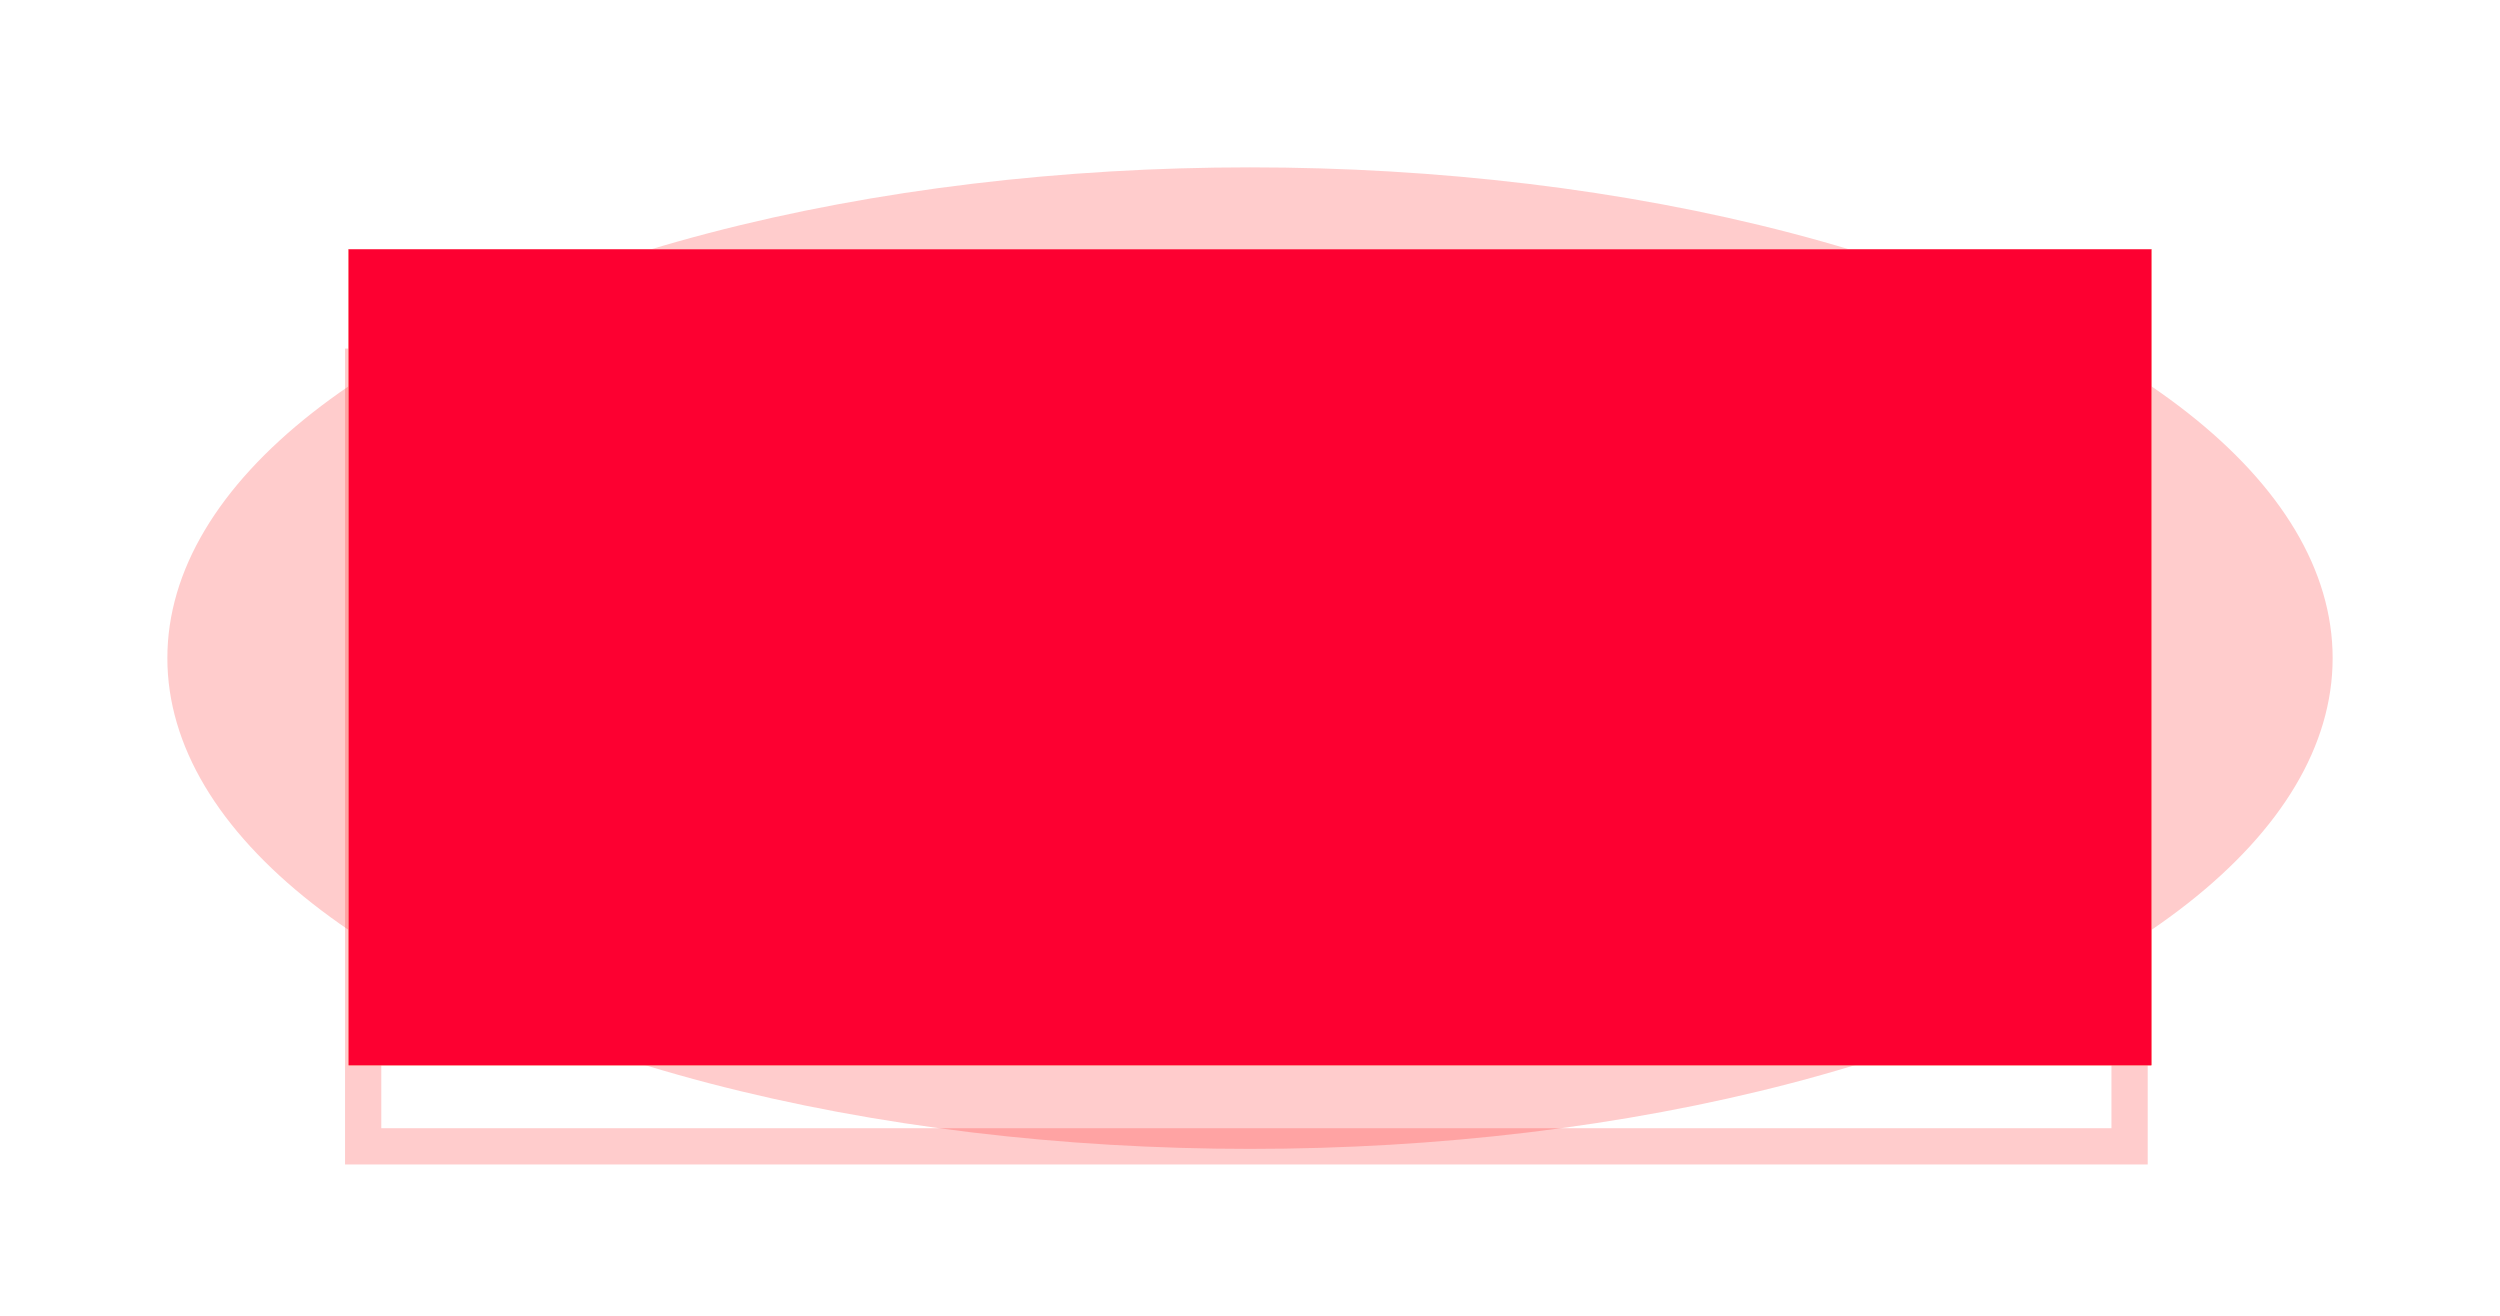
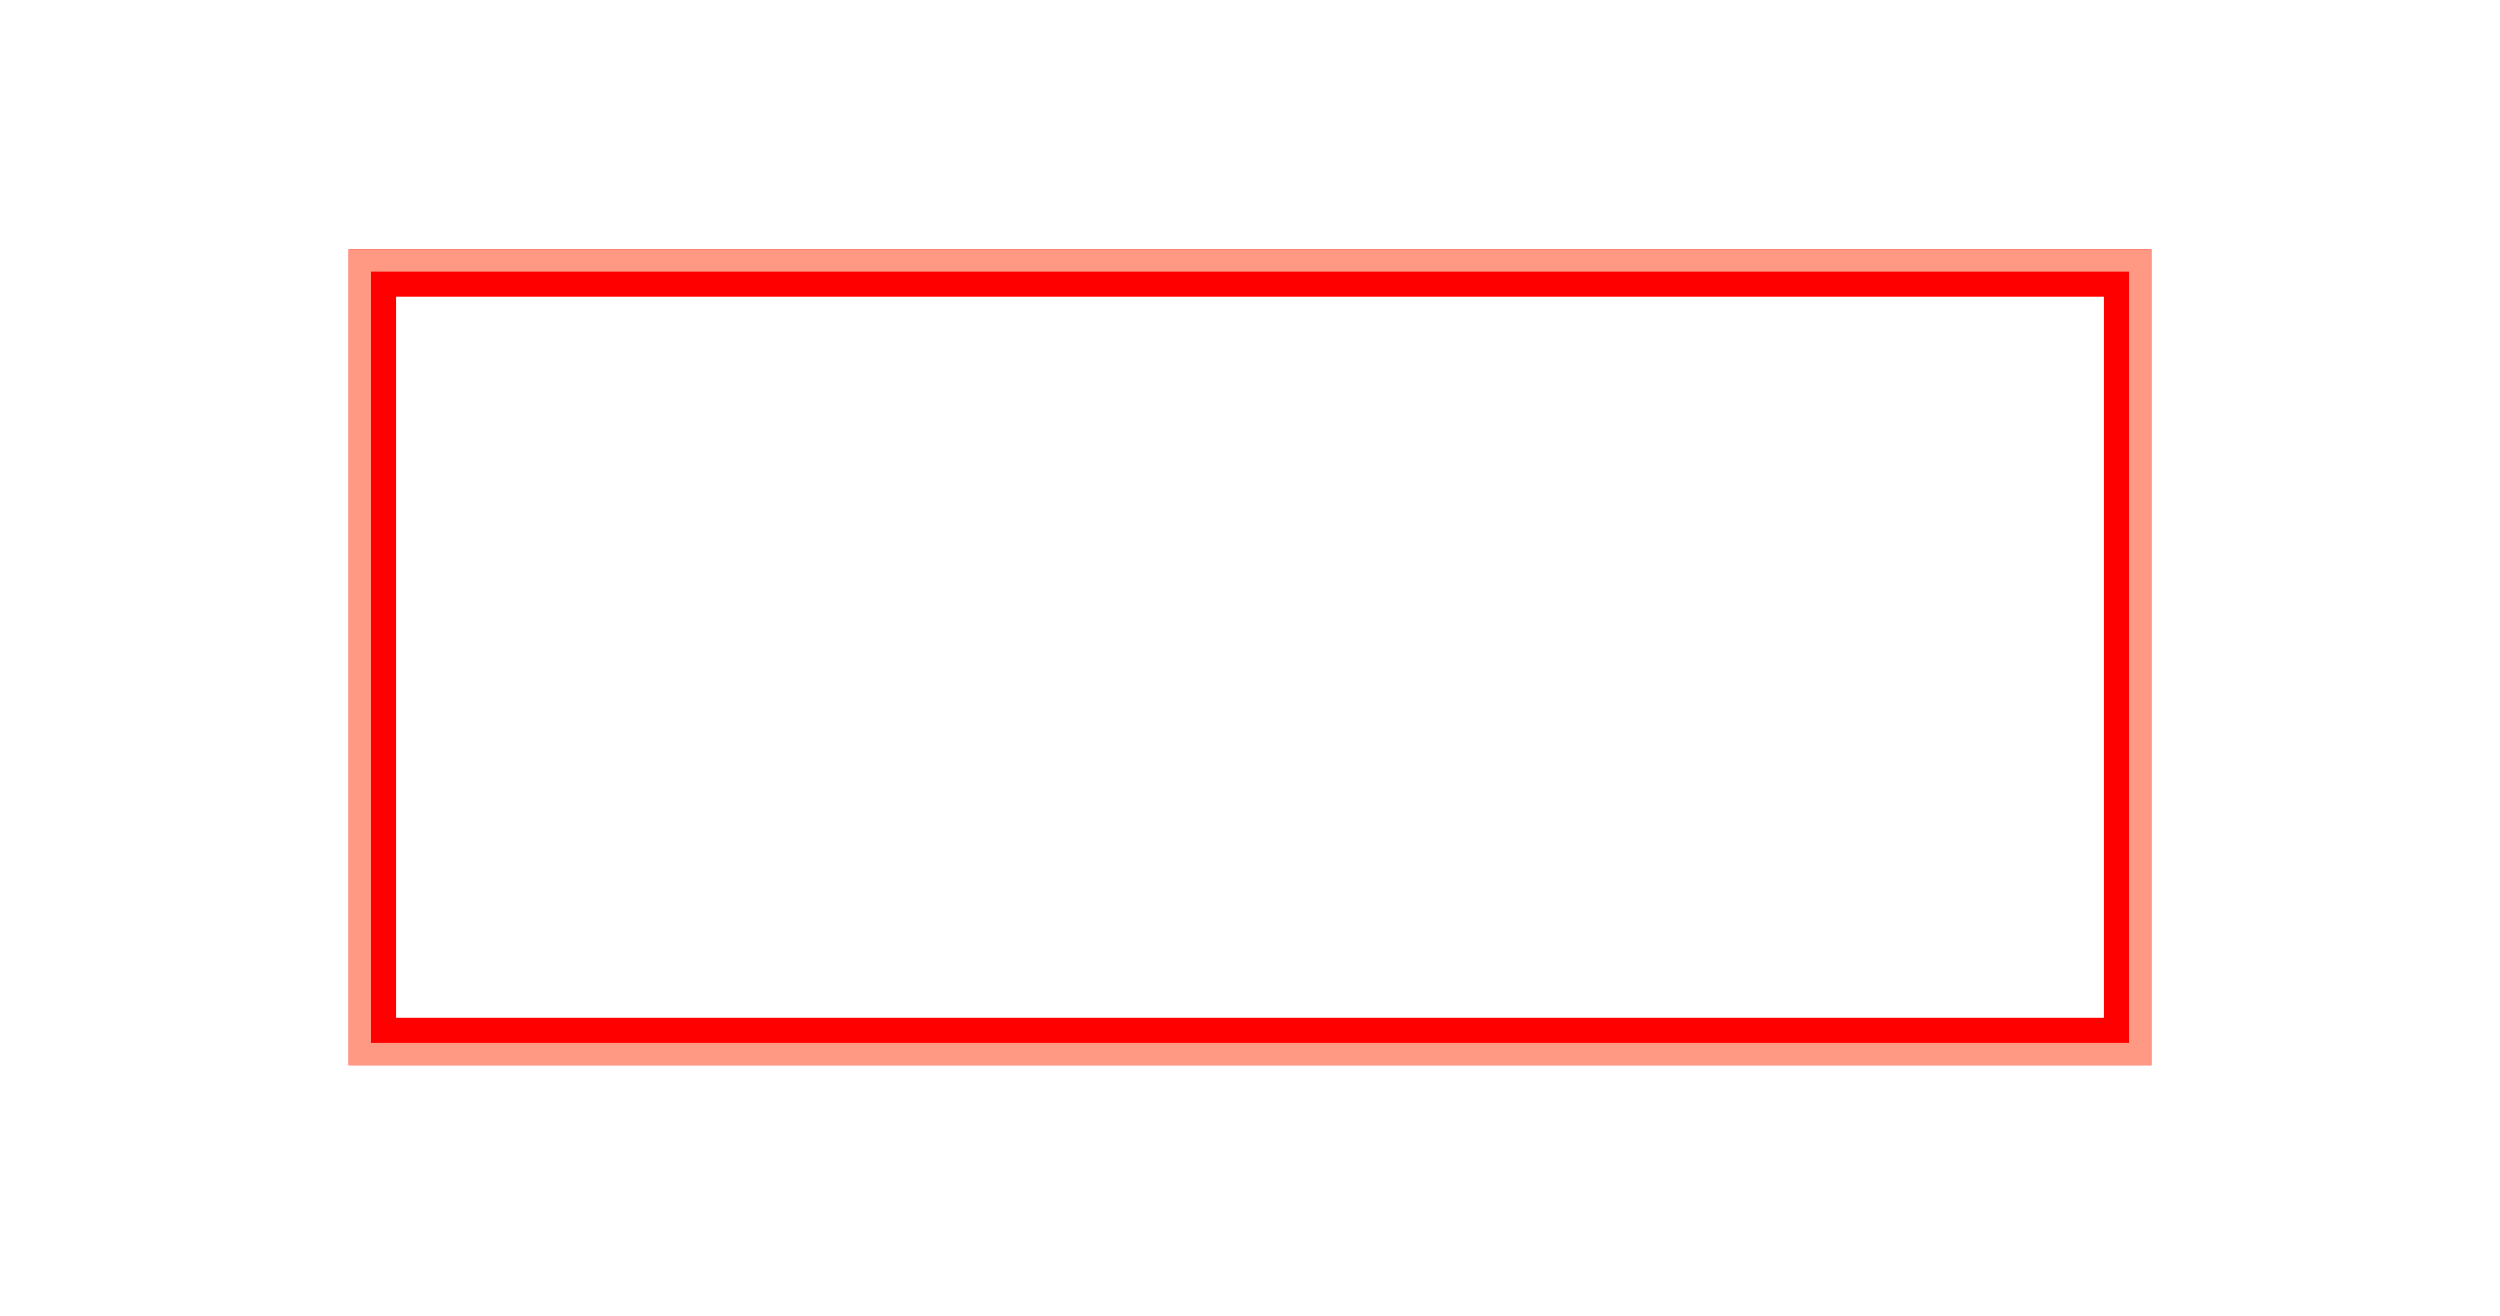
<svg xmlns="http://www.w3.org/2000/svg" width="1434" height="755" viewBox="0 0 1434 755" fill="none">
  <g style="mix-blend-mode:hard-light" filter="url(#filter0_f_269_7263)">
-     <ellipse cx="717" cy="377.5" rx="621" ry="281.5" fill="#FF0000" fill-opacity="0.2" />
-   </g>
+     </g>
  <g style="mix-blend-mode:hard-light" filter="url(#filter1_f_269_7263)">
-     <rect x="210.396" y="153.396" width="1013.21" height="447.208" stroke="#FF5C00" stroke-width="20.792" />
-   </g>
+     </g>
  <g style="mix-blend-mode:hard-light" filter="url(#filter2_f_269_7263)">
    <rect x="213.595" y="156.595" width="1006.81" height="440.81" stroke="#FF0000" stroke-width="27.19" />
  </g>
  <g style="mix-blend-mode:hard-light" filter="url(#filter3_ddi_269_7263)">
-     <rect x="210.396" y="153.396" width="1013.21" height="447.208" stroke="#FF0000" stroke-opacity="0.2" stroke-width="20.792" />
-   </g>
+     </g>
  <g filter="url(#filter4_f_269_7263)">
    <rect x="206.398" y="149.398" width="1021.2" height="455.205" stroke="#FF9983" stroke-width="12.795" />
  </g>
  <g filter="url(#filter5_f_269_7263)">
-     <rect x="203.199" y="146.199" width="1027.6" height="461.602" stroke="white" stroke-width="6.398" />
-   </g>
-   <rect x="200" y="143" width="1034" height="468" fill="#FD0031" />
+     </g>
  <defs>
    <filter id="filter0_f_269_7263" x="0.036" y="0.036" width="1433.93" height="754.927" filterUnits="userSpaceOnUse" color-interpolation-filters="sRGB">
      <feFlood flood-opacity="0" result="BackgroundImageFix" />
      <feBlend mode="normal" in="SourceGraphic" in2="BackgroundImageFix" result="shape" />
      <feGaussianBlur stdDeviation="47.982" result="effect1_foregroundBlur_269_7263" />
    </filter>
    <filter id="filter1_f_269_7263" x="104.036" y="47.036" width="1225.93" height="659.927" filterUnits="userSpaceOnUse" color-interpolation-filters="sRGB">
      <feFlood flood-opacity="0" result="BackgroundImageFix" />
      <feBlend mode="normal" in="SourceGraphic" in2="BackgroundImageFix" result="shape" />
      <feGaussianBlur stdDeviation="47.982" result="effect1_foregroundBlur_269_7263" />
    </filter>
    <filter id="filter2_f_269_7263" x="168.012" y="111.012" width="1097.98" height="531.976" filterUnits="userSpaceOnUse" color-interpolation-filters="sRGB">
      <feFlood flood-opacity="0" result="BackgroundImageFix" />
      <feBlend mode="normal" in="SourceGraphic" in2="BackgroundImageFix" result="shape" />
      <feGaussianBlur stdDeviation="15.994" result="effect1_foregroundBlur_269_7263" />
    </filter>
    <filter id="filter3_ddi_269_7263" x="158.416" y="133.404" width="1117.17" height="551.169" filterUnits="userSpaceOnUse" color-interpolation-filters="sRGB">
      <feFlood flood-opacity="0" result="BackgroundImageFix" />
      <feColorMatrix in="SourceAlpha" type="matrix" values="0 0 0 0 0 0 0 0 0 0 0 0 0 0 0 0 0 0 127 0" result="hardAlpha" />
      <feOffset dy="20.792" />
      <feGaussianBlur stdDeviation="7.997" />
      <feColorMatrix type="matrix" values="0 0 0 0 0.15 0 0 0 0 0 0 0 0 0 0 0 0 0 0.7 0" />
      <feBlend mode="multiply" in2="BackgroundImageFix" result="effect1_dropShadow_269_7263" />
      <feColorMatrix in="SourceAlpha" type="matrix" values="0 0 0 0 0 0 0 0 0 0 0 0 0 0 0 0 0 0 127 0" result="hardAlpha" />
      <feOffset dy="31.988" />
      <feGaussianBlur stdDeviation="20.792" />
      <feColorMatrix type="matrix" values="0 0 0 0 0.8 0 0 0 0 0.19 0 0 0 0 0.19 0 0 0 1 0" />
      <feBlend mode="color-dodge" in2="effect1_dropShadow_269_7263" result="effect2_dropShadow_269_7263" />
      <feBlend mode="normal" in="SourceGraphic" in2="effect2_dropShadow_269_7263" result="shape" />
      <feColorMatrix in="SourceAlpha" type="matrix" values="0 0 0 0 0 0 0 0 0 0 0 0 0 0 0 0 0 0 127 0" result="hardAlpha" />
      <feOffset dx="-2.079" dy="4.158" />
      <feGaussianBlur stdDeviation="1.04" />
      <feComposite in2="hardAlpha" operator="arithmetic" k2="-1" k3="1" />
      <feColorMatrix type="matrix" values="0 0 0 0 1 0 0 0 0 1 0 0 0 0 1 0 0 0 0.5 0" />
      <feBlend mode="normal" in2="shape" result="effect3_innerShadow_269_7263" />
    </filter>
    <filter id="filter4_f_269_7263" x="196.801" y="139.801" width="1040.4" height="474.398" filterUnits="userSpaceOnUse" color-interpolation-filters="sRGB">
      <feFlood flood-opacity="0" result="BackgroundImageFix" />
      <feBlend mode="normal" in="SourceGraphic" in2="BackgroundImageFix" result="shape" />
      <feGaussianBlur stdDeviation="1.599" result="effect1_foregroundBlur_269_7263" />
    </filter>
    <filter id="filter5_f_269_7263" x="197.867" y="140.867" width="1038.27" height="472.265" filterUnits="userSpaceOnUse" color-interpolation-filters="sRGB">
      <feFlood flood-opacity="0" result="BackgroundImageFix" />
      <feBlend mode="normal" in="SourceGraphic" in2="BackgroundImageFix" result="shape" />
      <feGaussianBlur stdDeviation="1.066" result="effect1_foregroundBlur_269_7263" />
    </filter>
  </defs>
</svg>